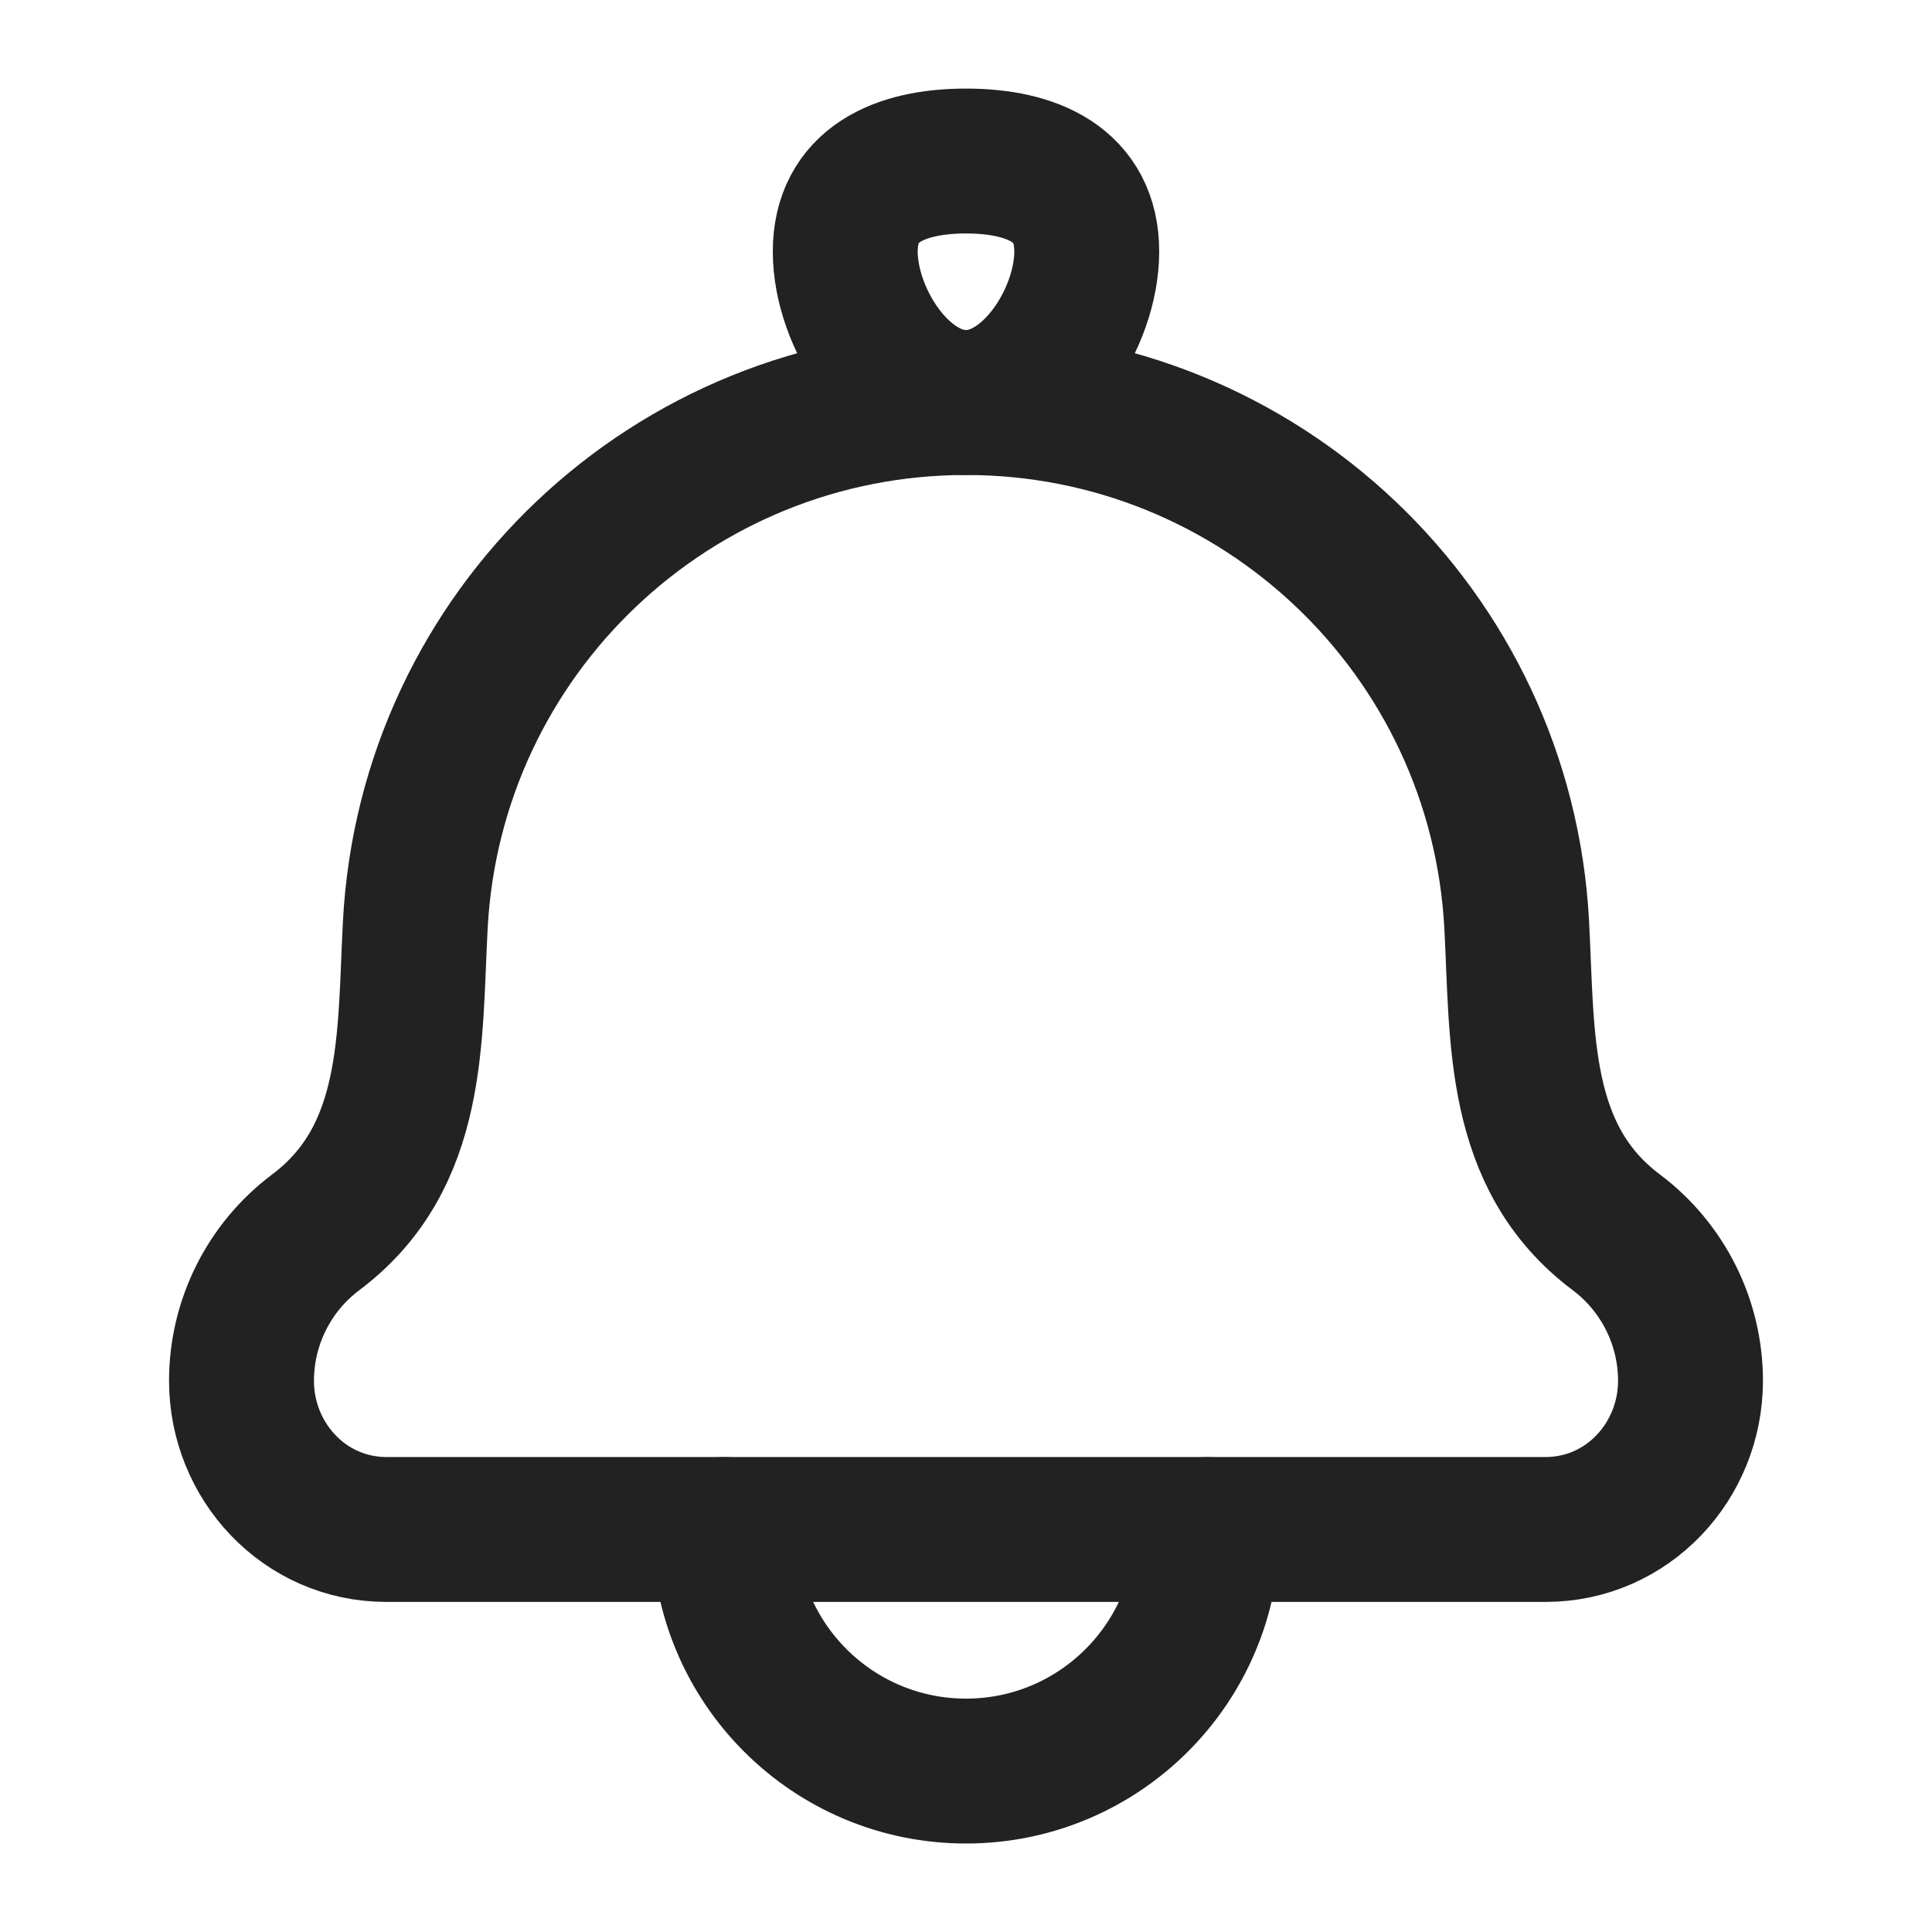
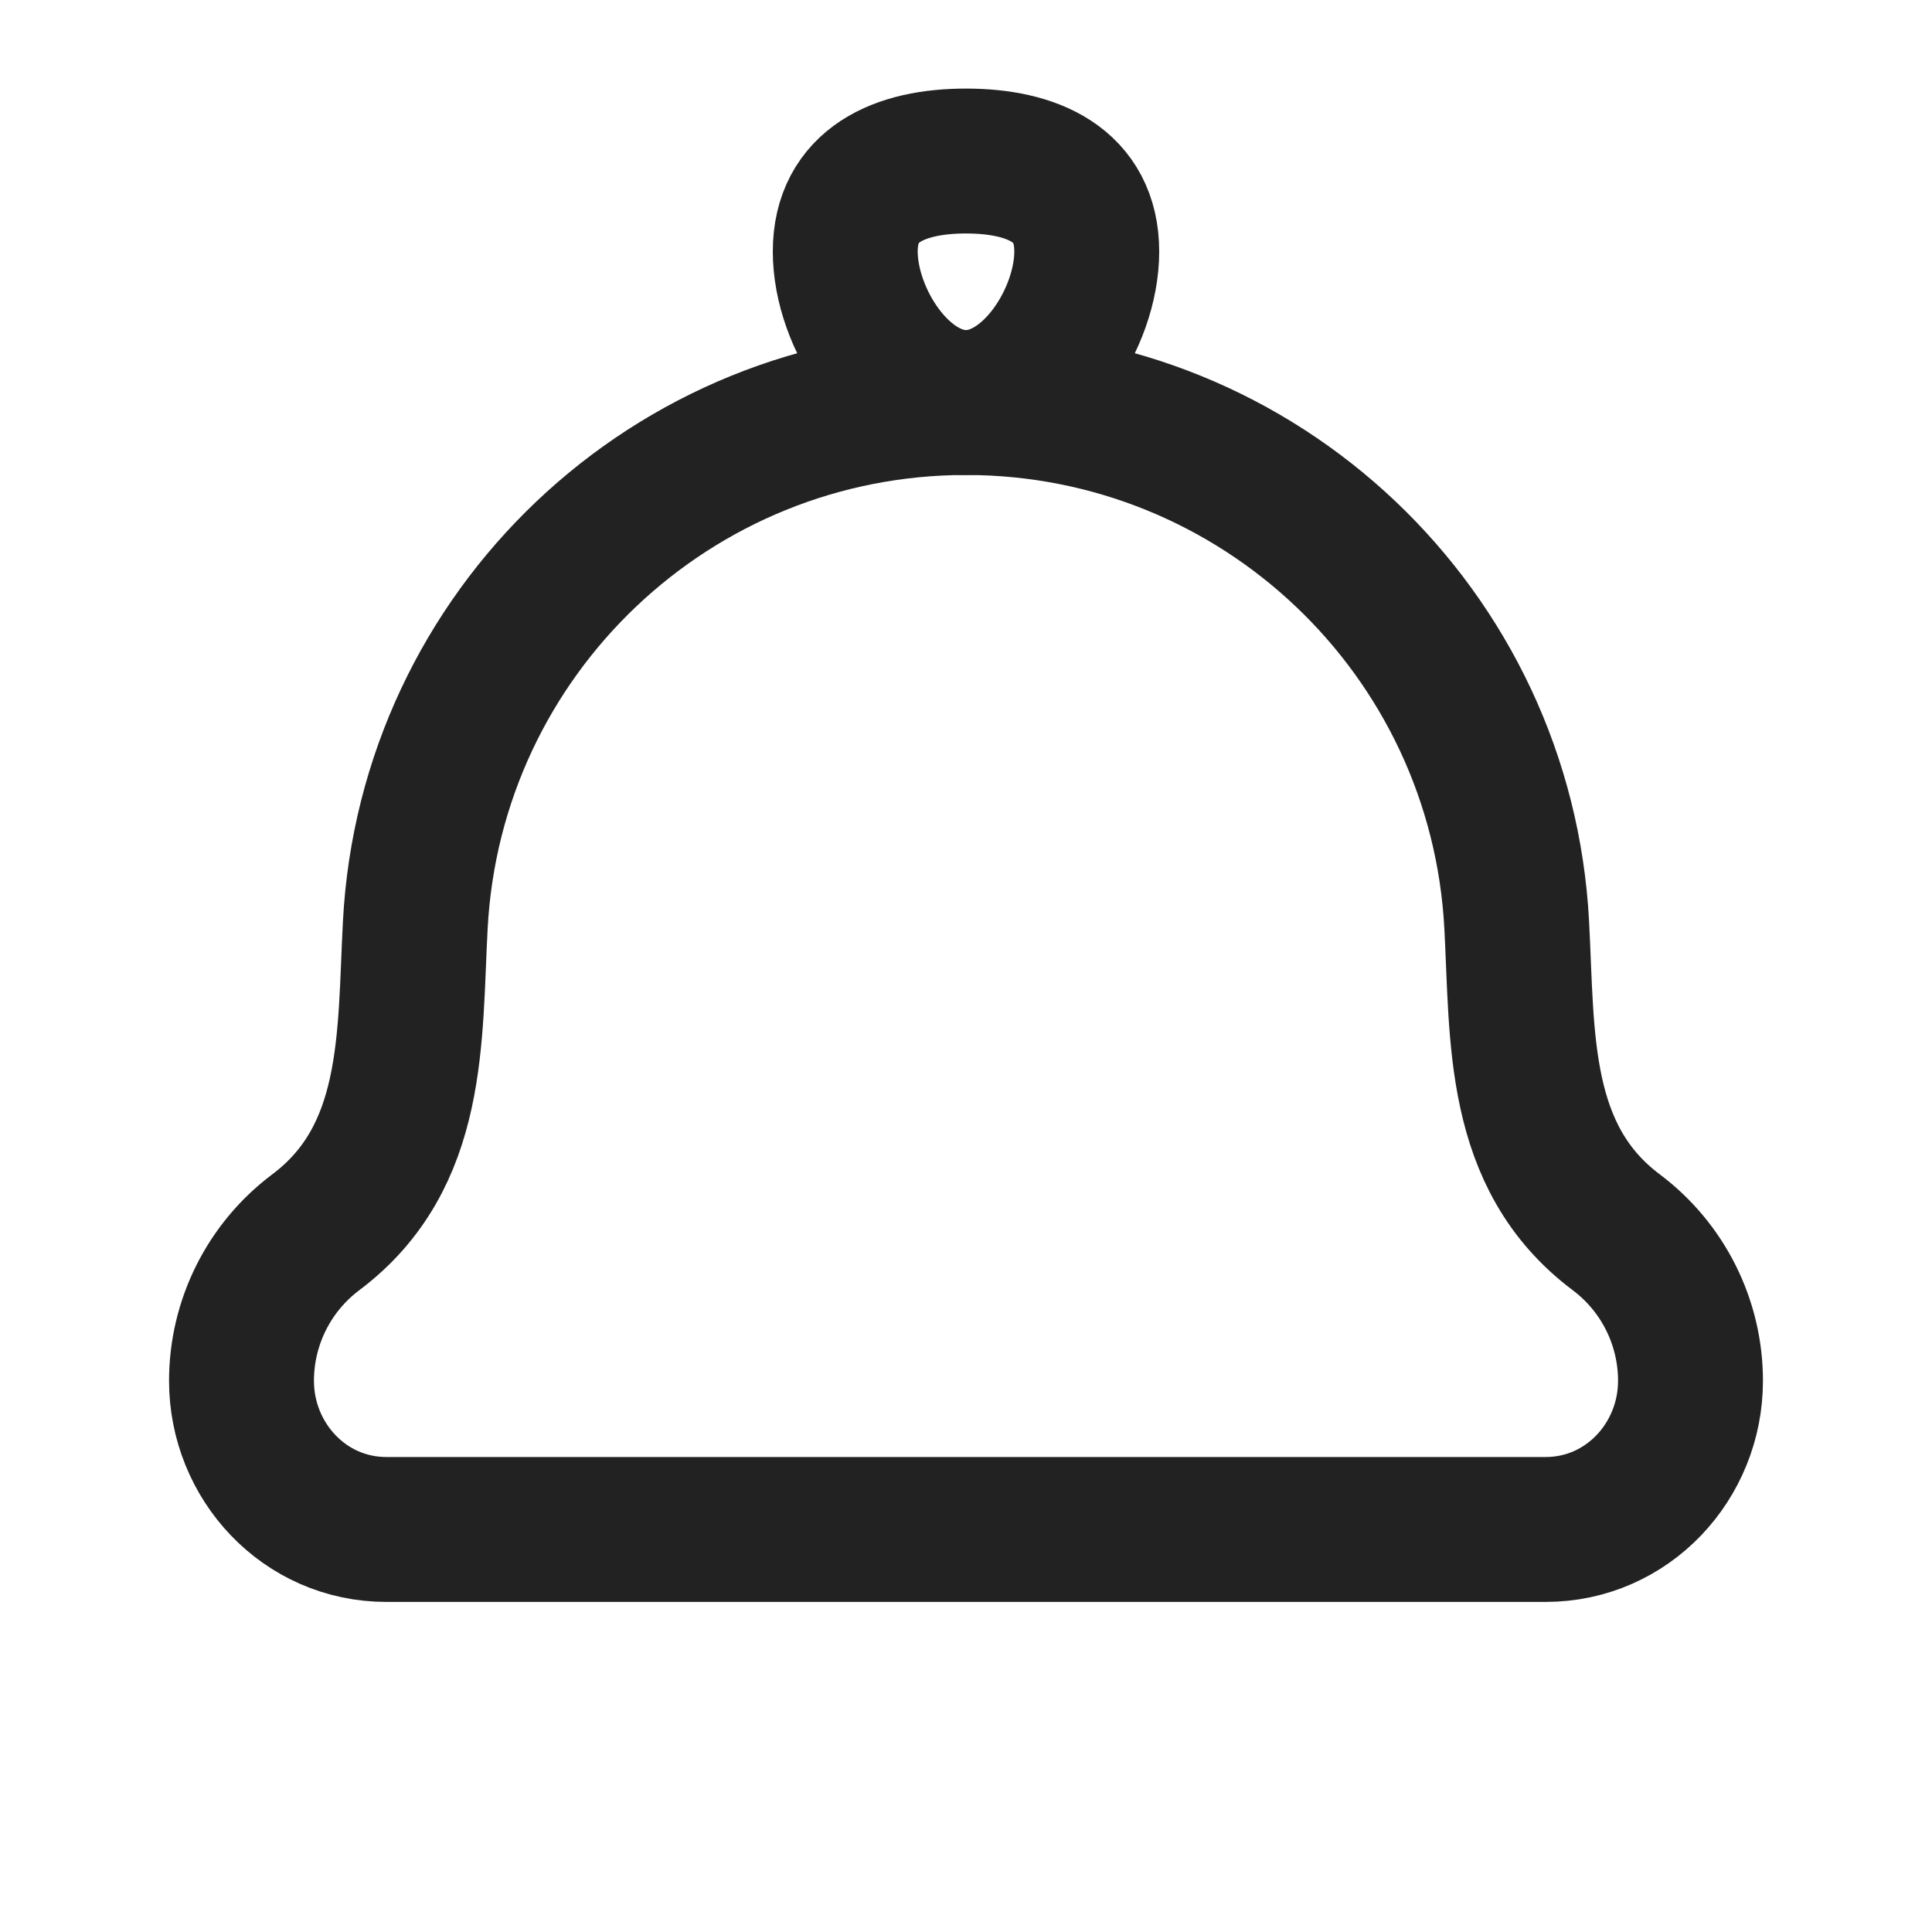
<svg xmlns="http://www.w3.org/2000/svg" width="20" height="20" viewBox="0 0 20 20" fill="none">
  <path d="M4.299 9.576C4.237 10.739 4.308 11.977 3.268 12.757C2.785 13.12 2.5 13.689 2.5 14.294C2.5 15.126 3.151 15.833 4 15.833H16C16.849 15.833 17.5 15.126 17.5 14.294C17.5 13.689 17.215 13.12 16.732 12.757C15.692 11.977 15.763 10.739 15.701 9.576C15.542 6.543 13.037 4.167 10 4.167C6.963 4.167 4.458 6.543 4.299 9.576Z" stroke="#222222" stroke-width="1.5" stroke-linecap="round" stroke-linejoin="round" />
  <path d="M8.75 2.604C8.75 3.294 9.31 4.167 10 4.167C10.69 4.167 11.25 3.294 11.25 2.604C11.25 1.914 10.69 1.667 10 1.667C9.31 1.667 8.75 1.914 8.75 2.604Z" stroke="#222222" stroke-width="1.5" />
-   <path d="M12.5 15.834C12.5 17.214 11.381 18.334 10 18.334C8.619 18.334 7.5 17.214 7.5 15.834" stroke="#222222" stroke-width="1.5" stroke-linecap="round" stroke-linejoin="round" />
</svg>